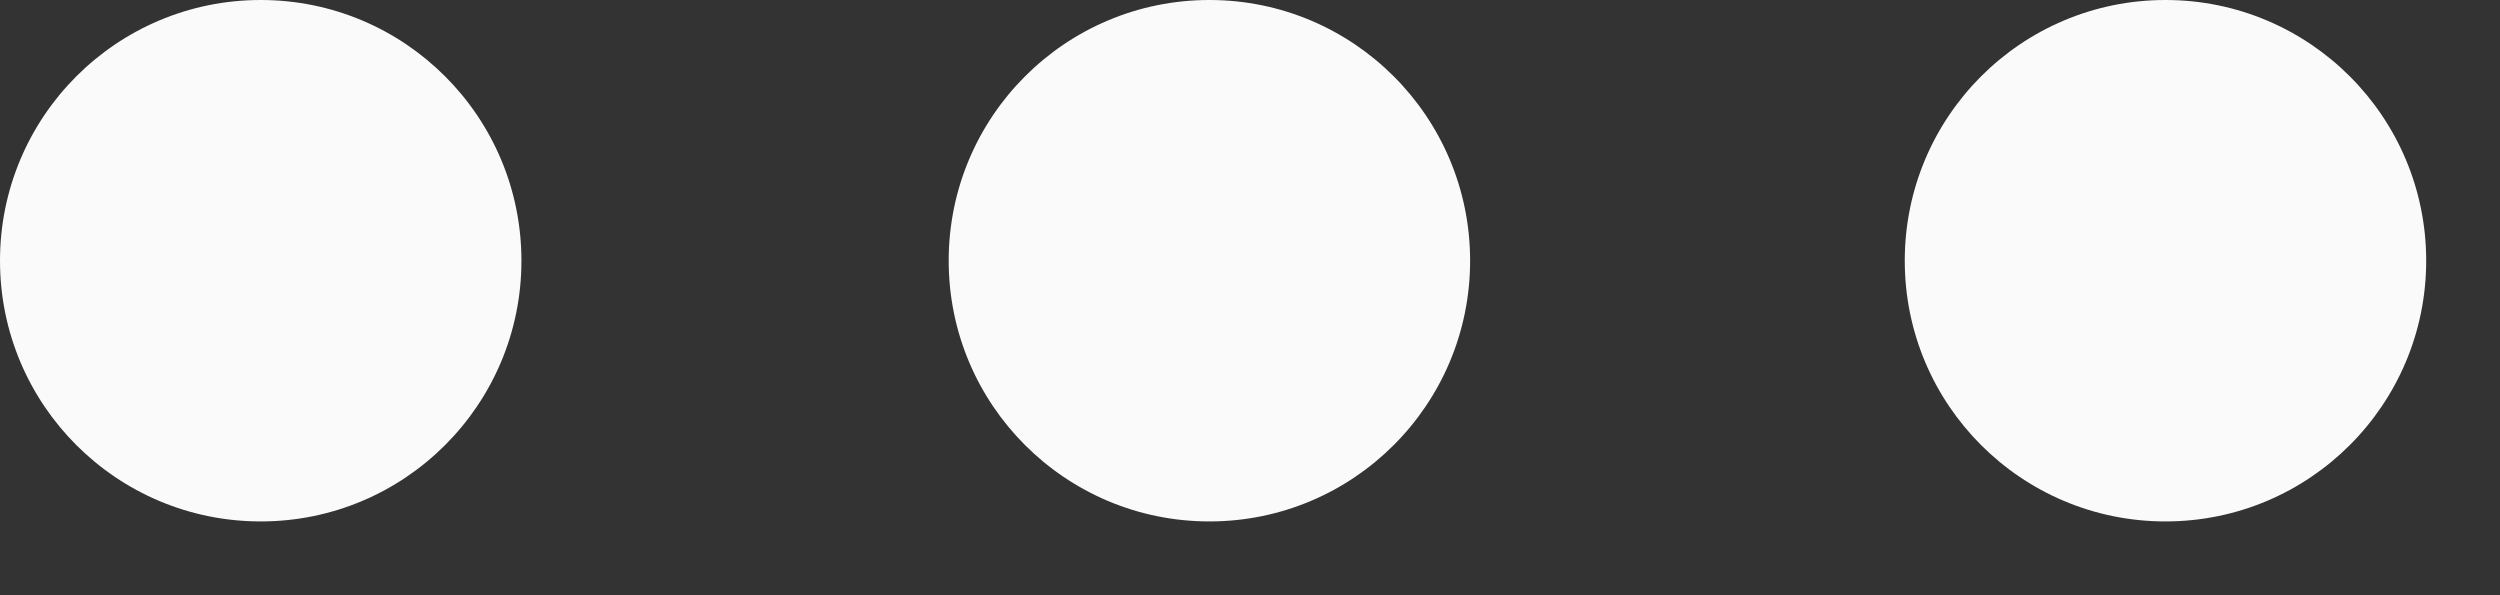
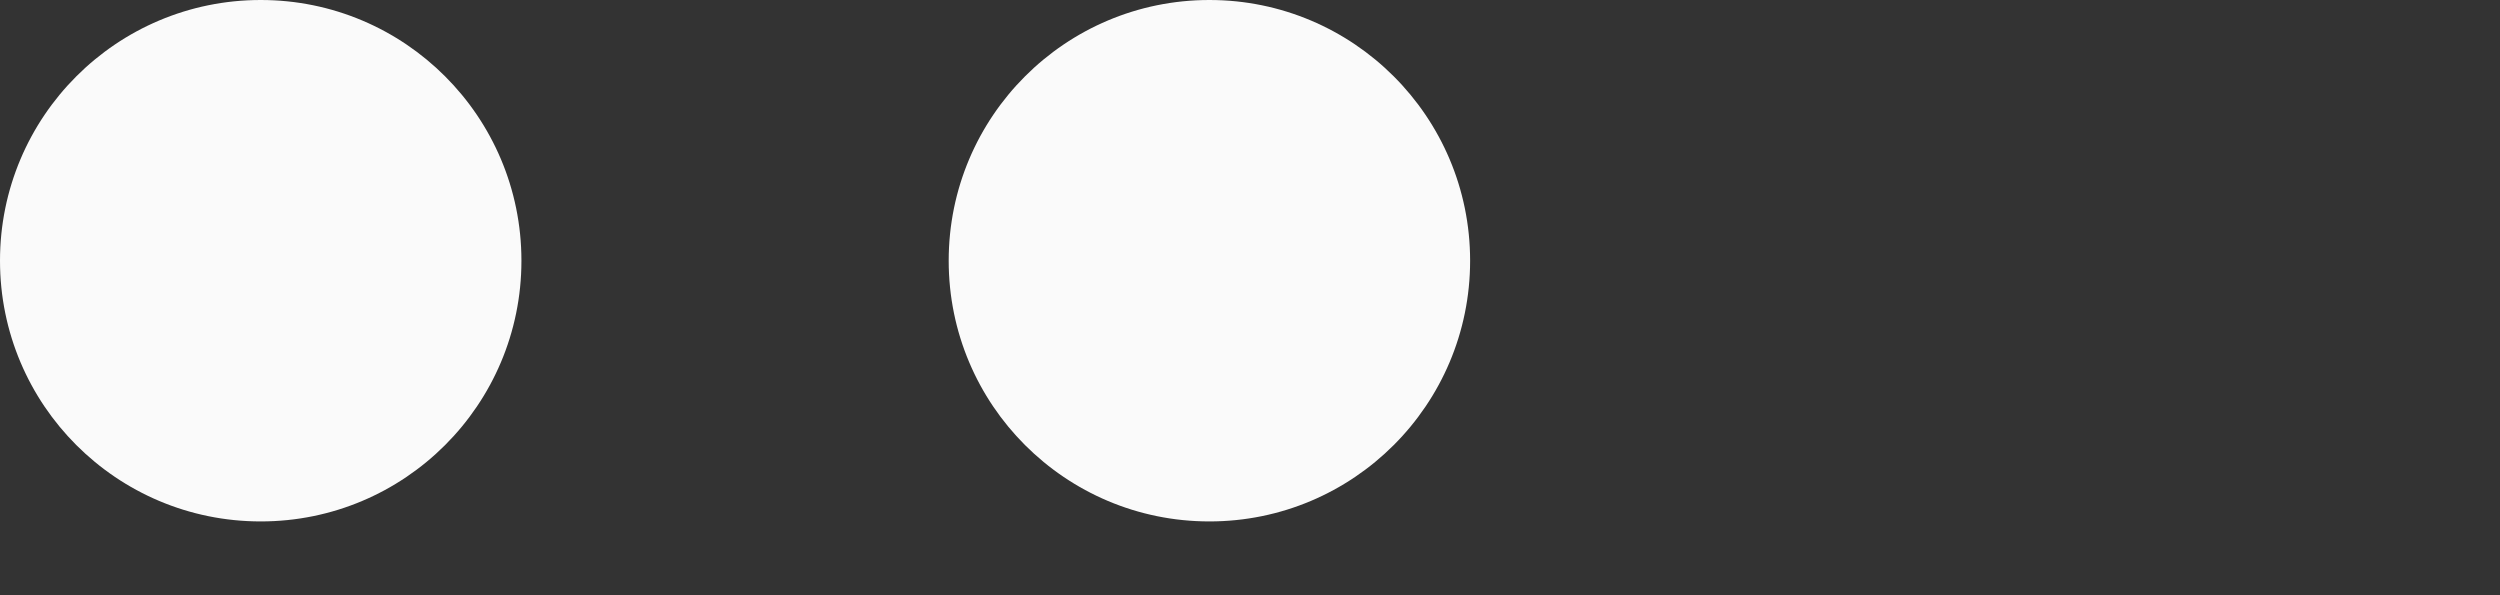
<svg xmlns="http://www.w3.org/2000/svg" width="21" height="5" viewBox="0 0 21 5" fill="none">
  <rect x="0" y="0" width="21" height="5" fill="#333333" stroke="none" />
  <path d="M2.19 4.38C3.4 4.38 4.38 3.4 4.38 2.19C4.38 0.98 3.4 0 2.19 0C0.98 0 0 0.98 0 2.19C0 3.4 0.98 4.38 2.19 4.38Z" fill="#FAFAFA" />
  <path d="M10.159 4.38C11.368 4.38 12.349 3.4 12.349 2.19C12.349 0.98 11.368 0 10.159 0C8.949 0 7.969 0.98 7.969 2.19C7.969 3.4 8.949 4.38 10.159 4.38Z" fill="#FAFAFA" />
-   <path d="M18.19 4.38C19.399 4.38 20.38 3.4 20.38 2.19C20.38 0.98 19.399 0 18.19 0C16.98 0 16 0.98 16 2.19C16 3.4 16.98 4.38 18.19 4.38Z" fill="#FAFAFA" />
</svg>